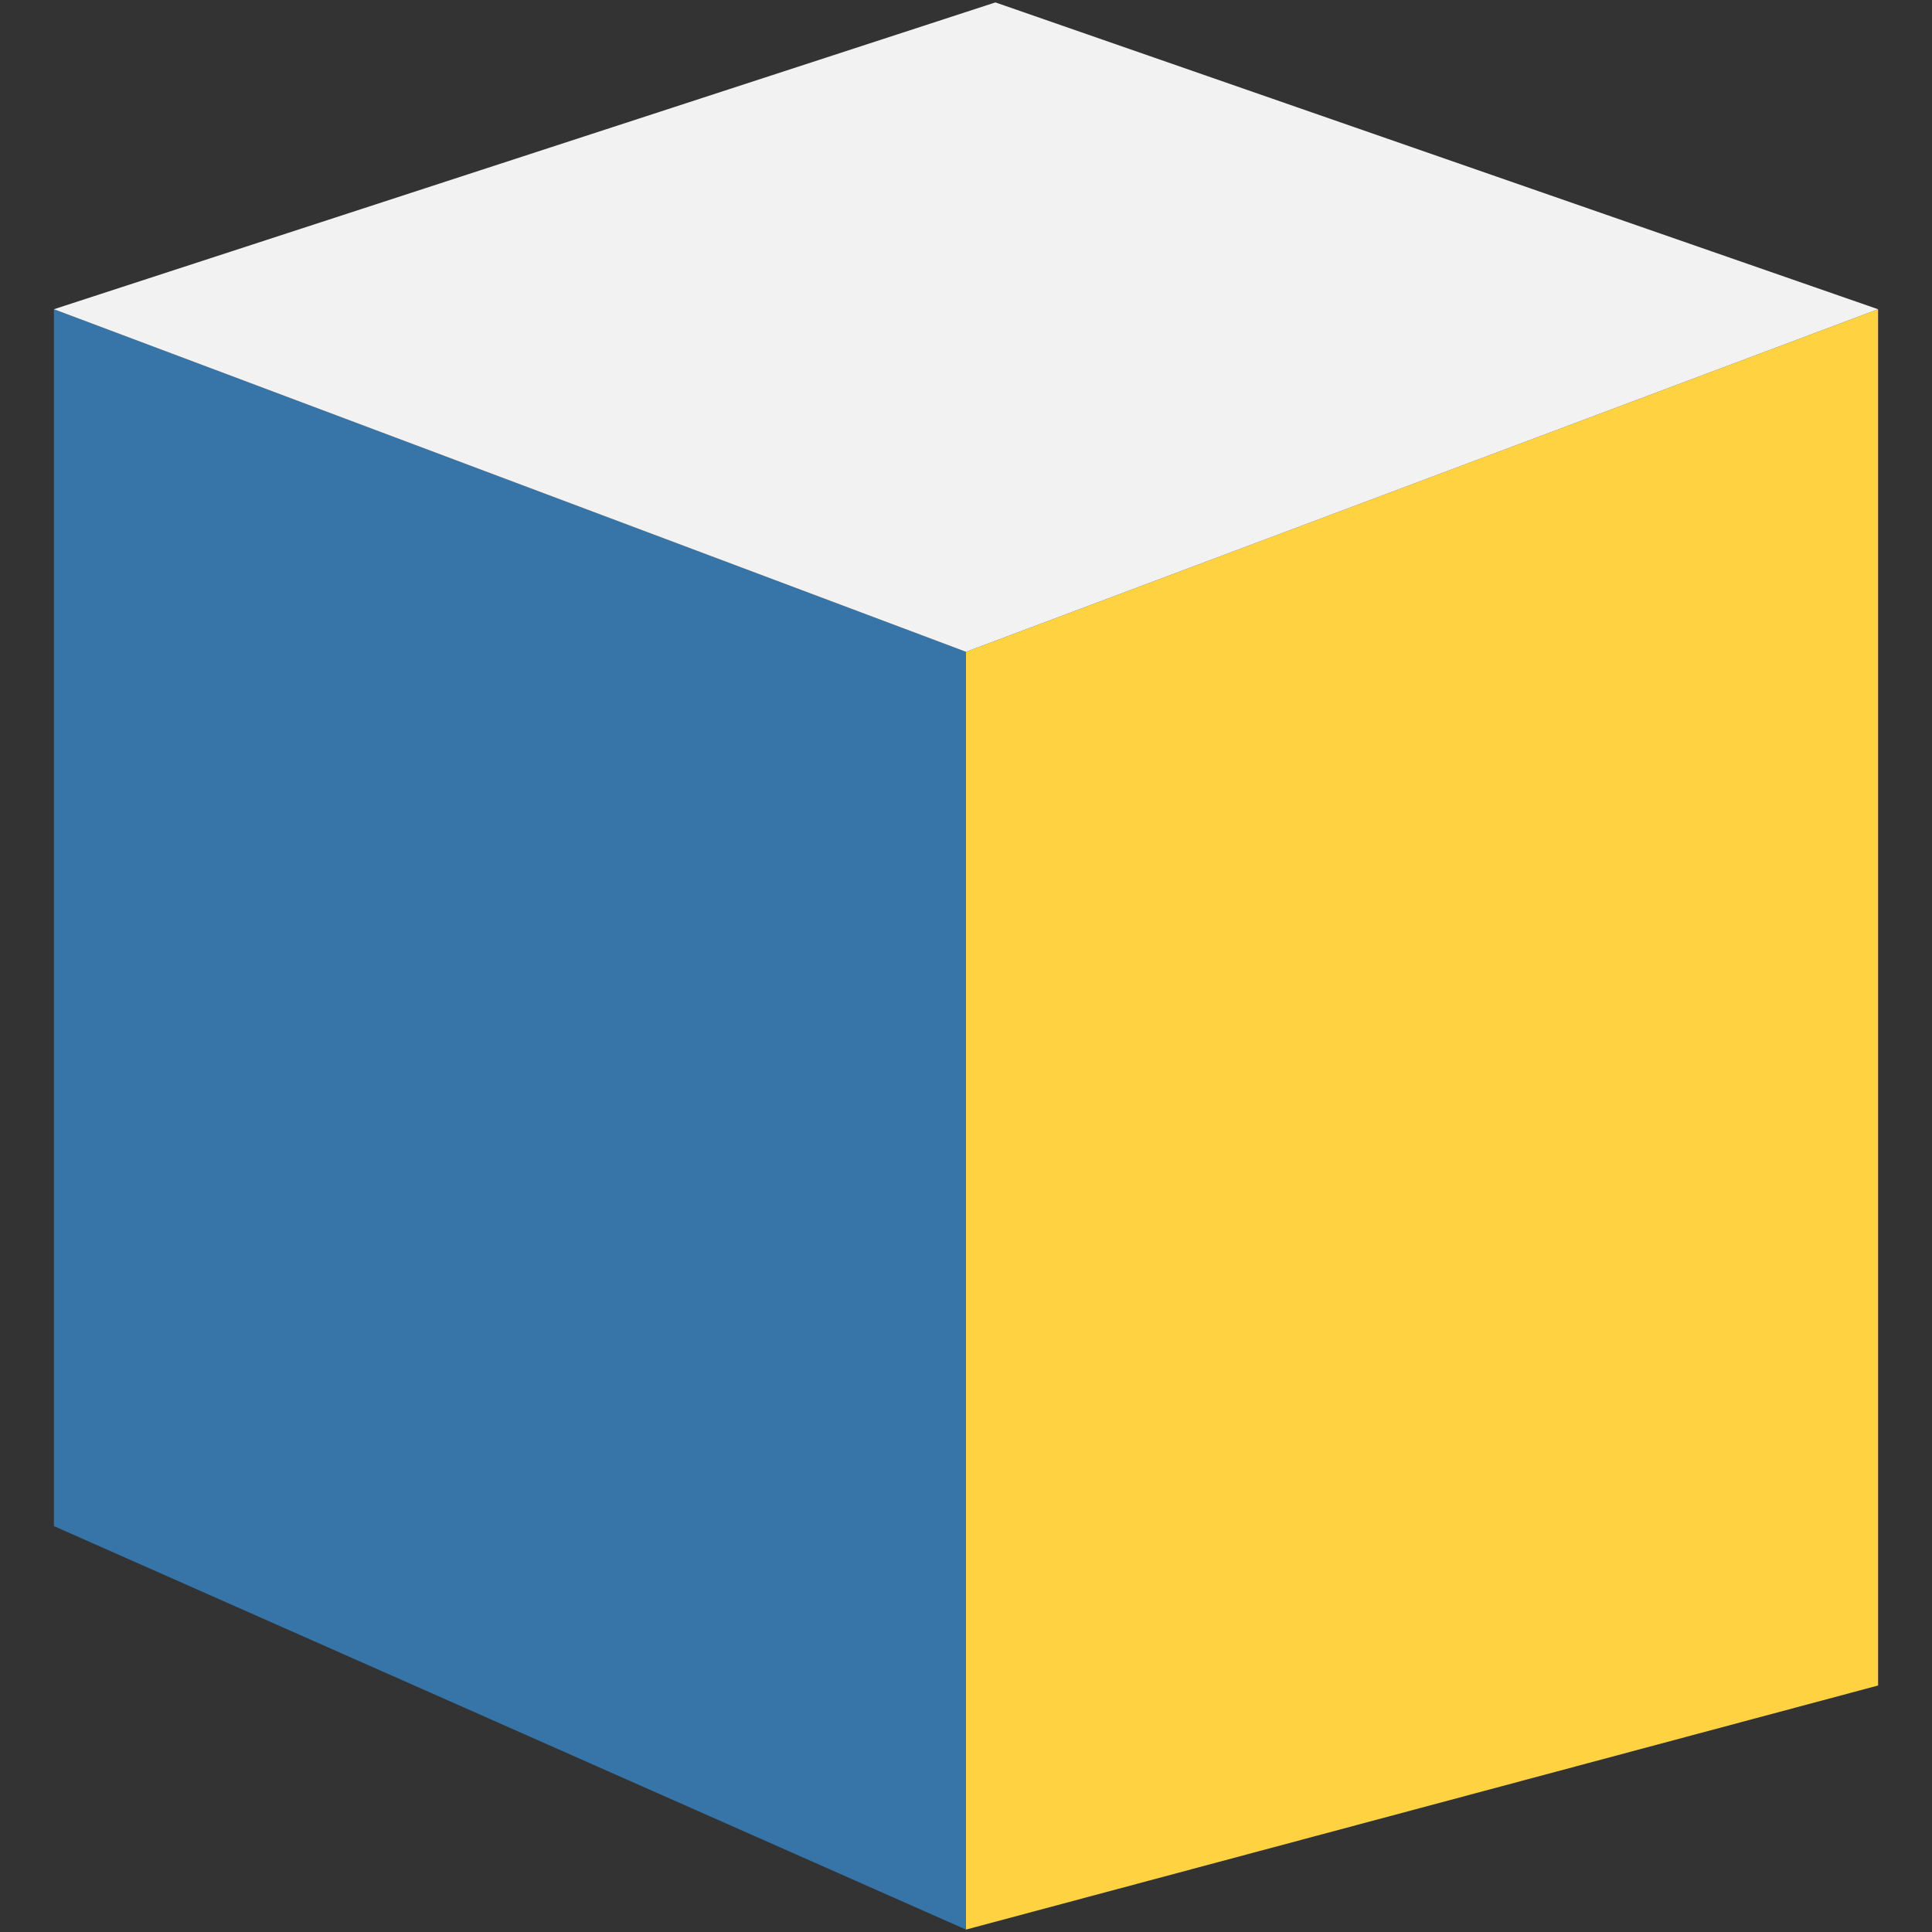
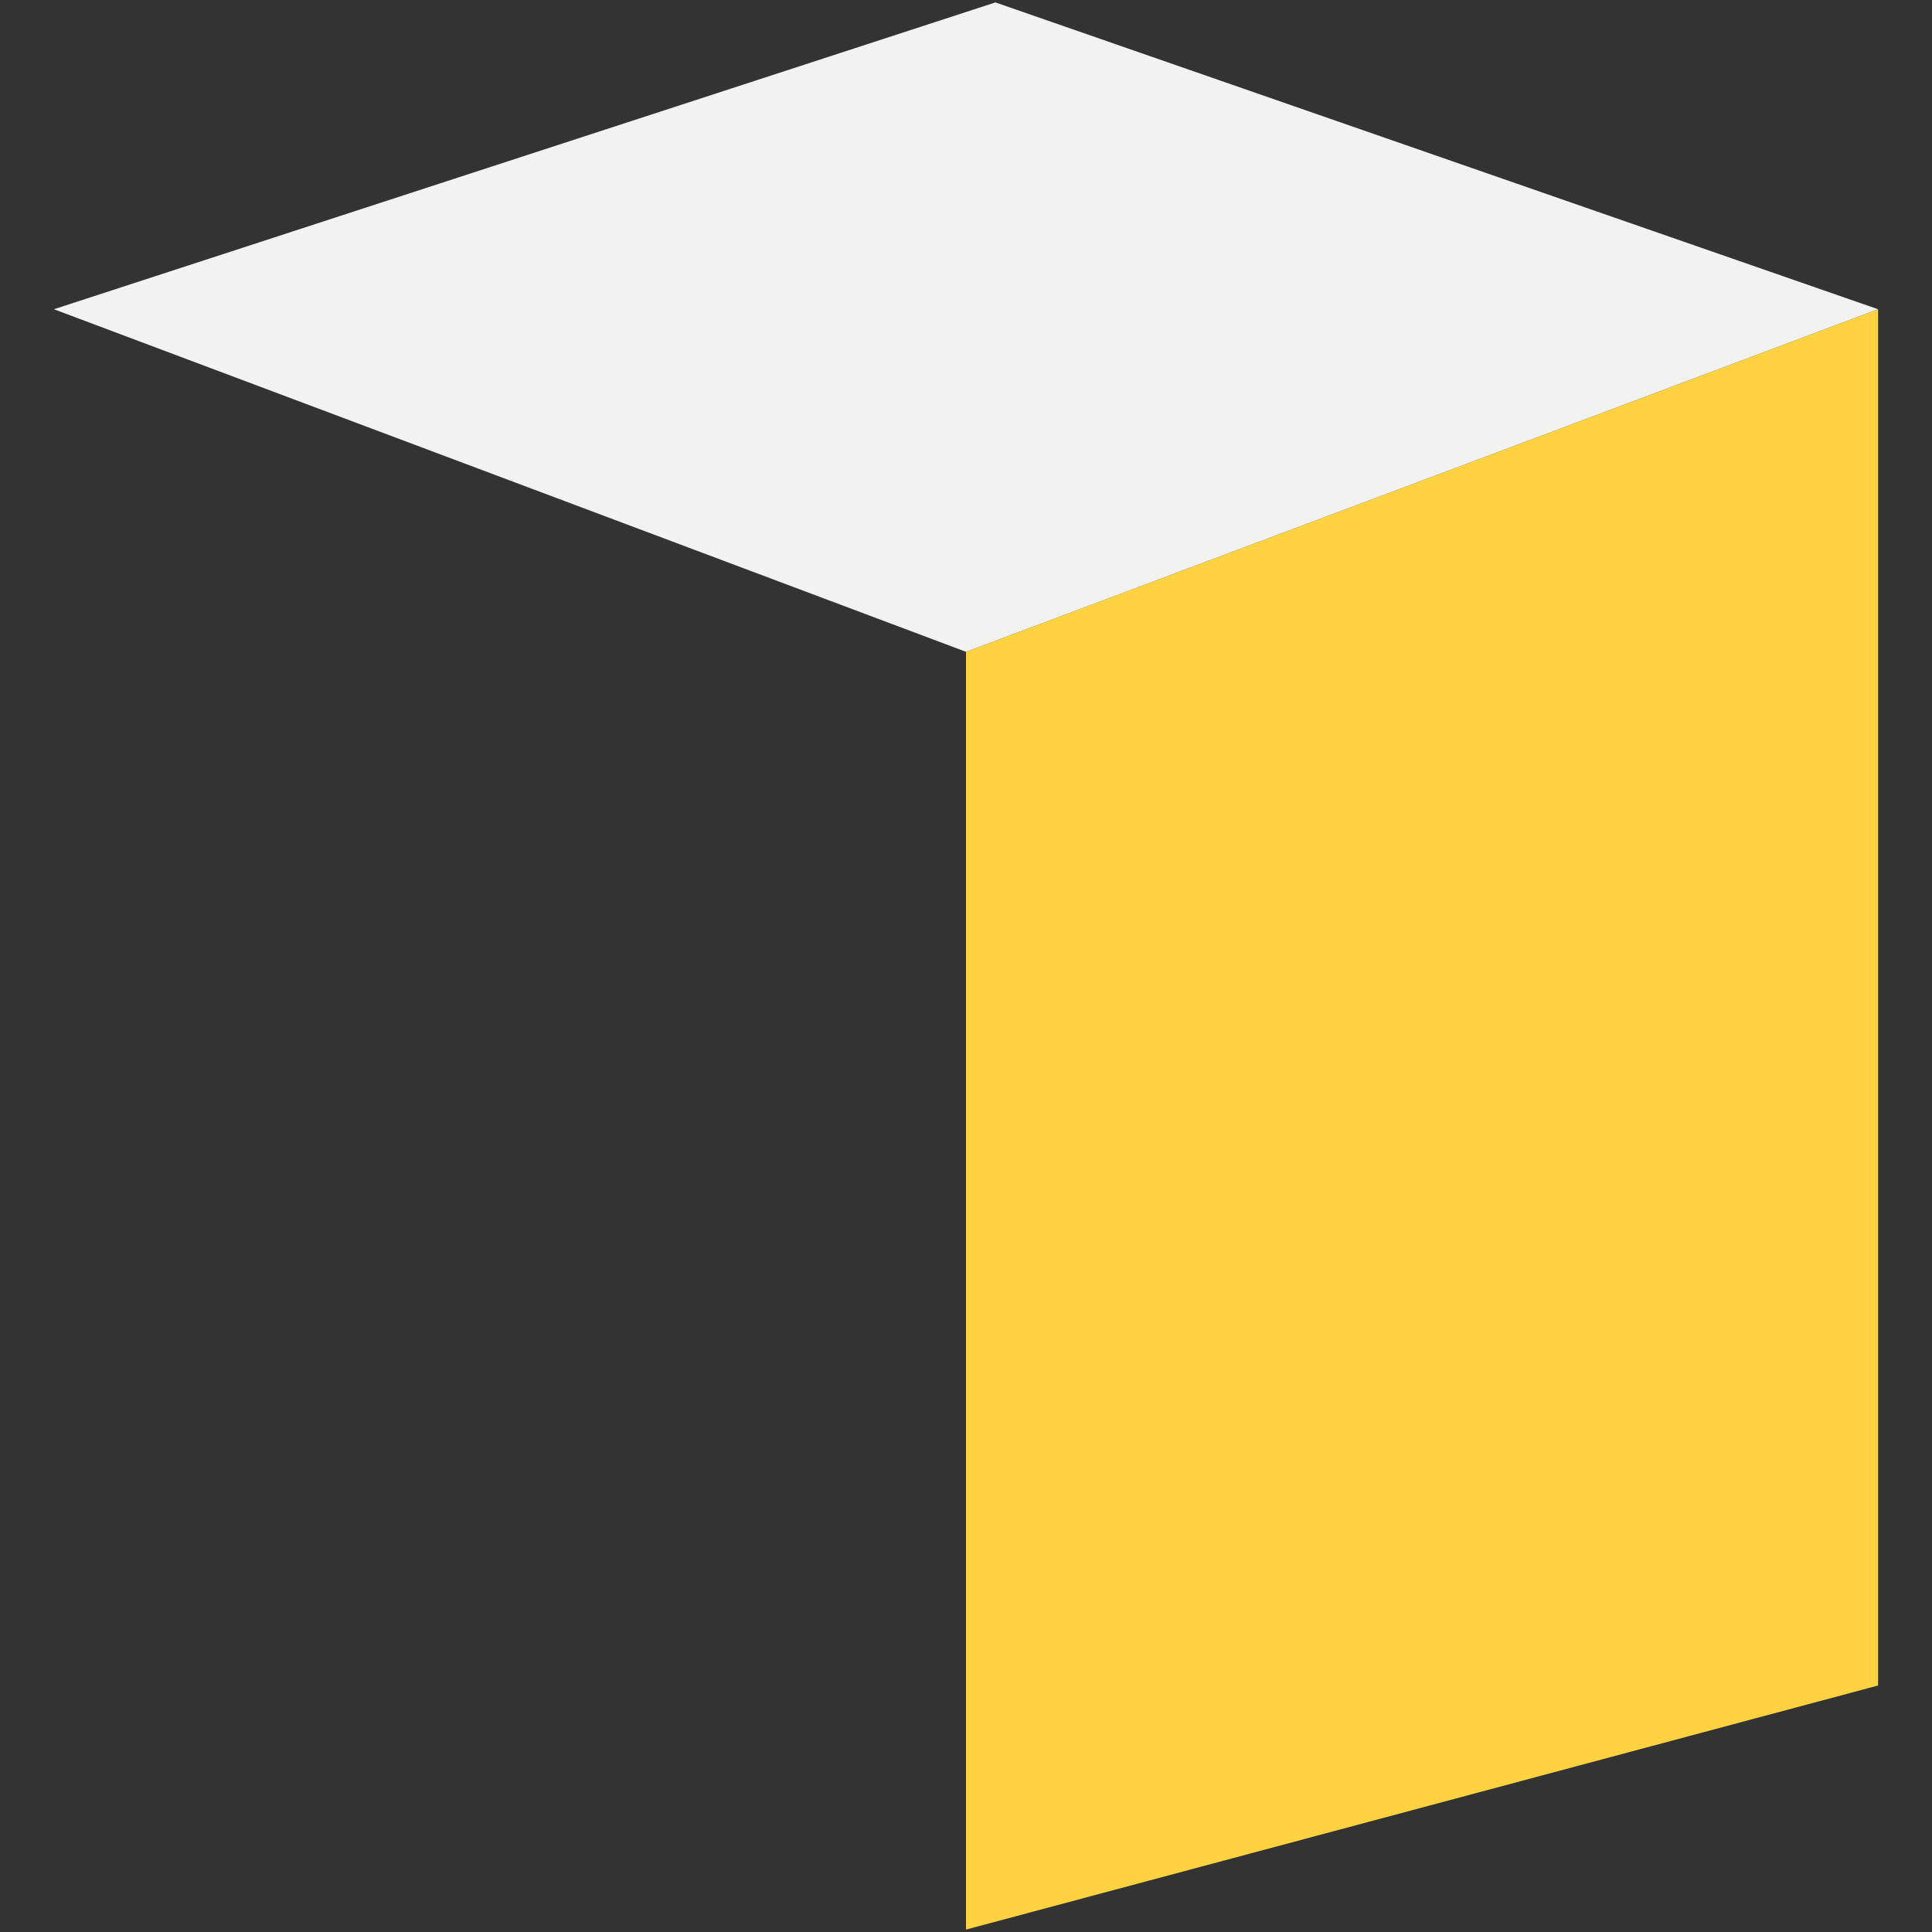
<svg xmlns="http://www.w3.org/2000/svg" id="Layer_1" data-name="Layer 1" viewBox="0 0 800 800">
  <rect x="0" y="0" width="800" height="800" fill="#333333" stroke="none" />
  <defs>
    <style>.cls-1{fill:#3775a9;}.cls-2{fill:#ffd242;}.cls-3{fill:#f2f2f2;}</style>
  </defs>
-   <polygon class="cls-1" points="400 799 22.32 631.92 22.32 128.05 400 269.9 400 799" />
  <polygon class="cls-2" points="400 799 777.68 697.93 777.68 128.05 400 269.9 400 799" />
  <polygon class="cls-3" points="22.32 128.05 412.18 1 777.68 128.05 400 269.9 22.32 128.05" />
</svg>